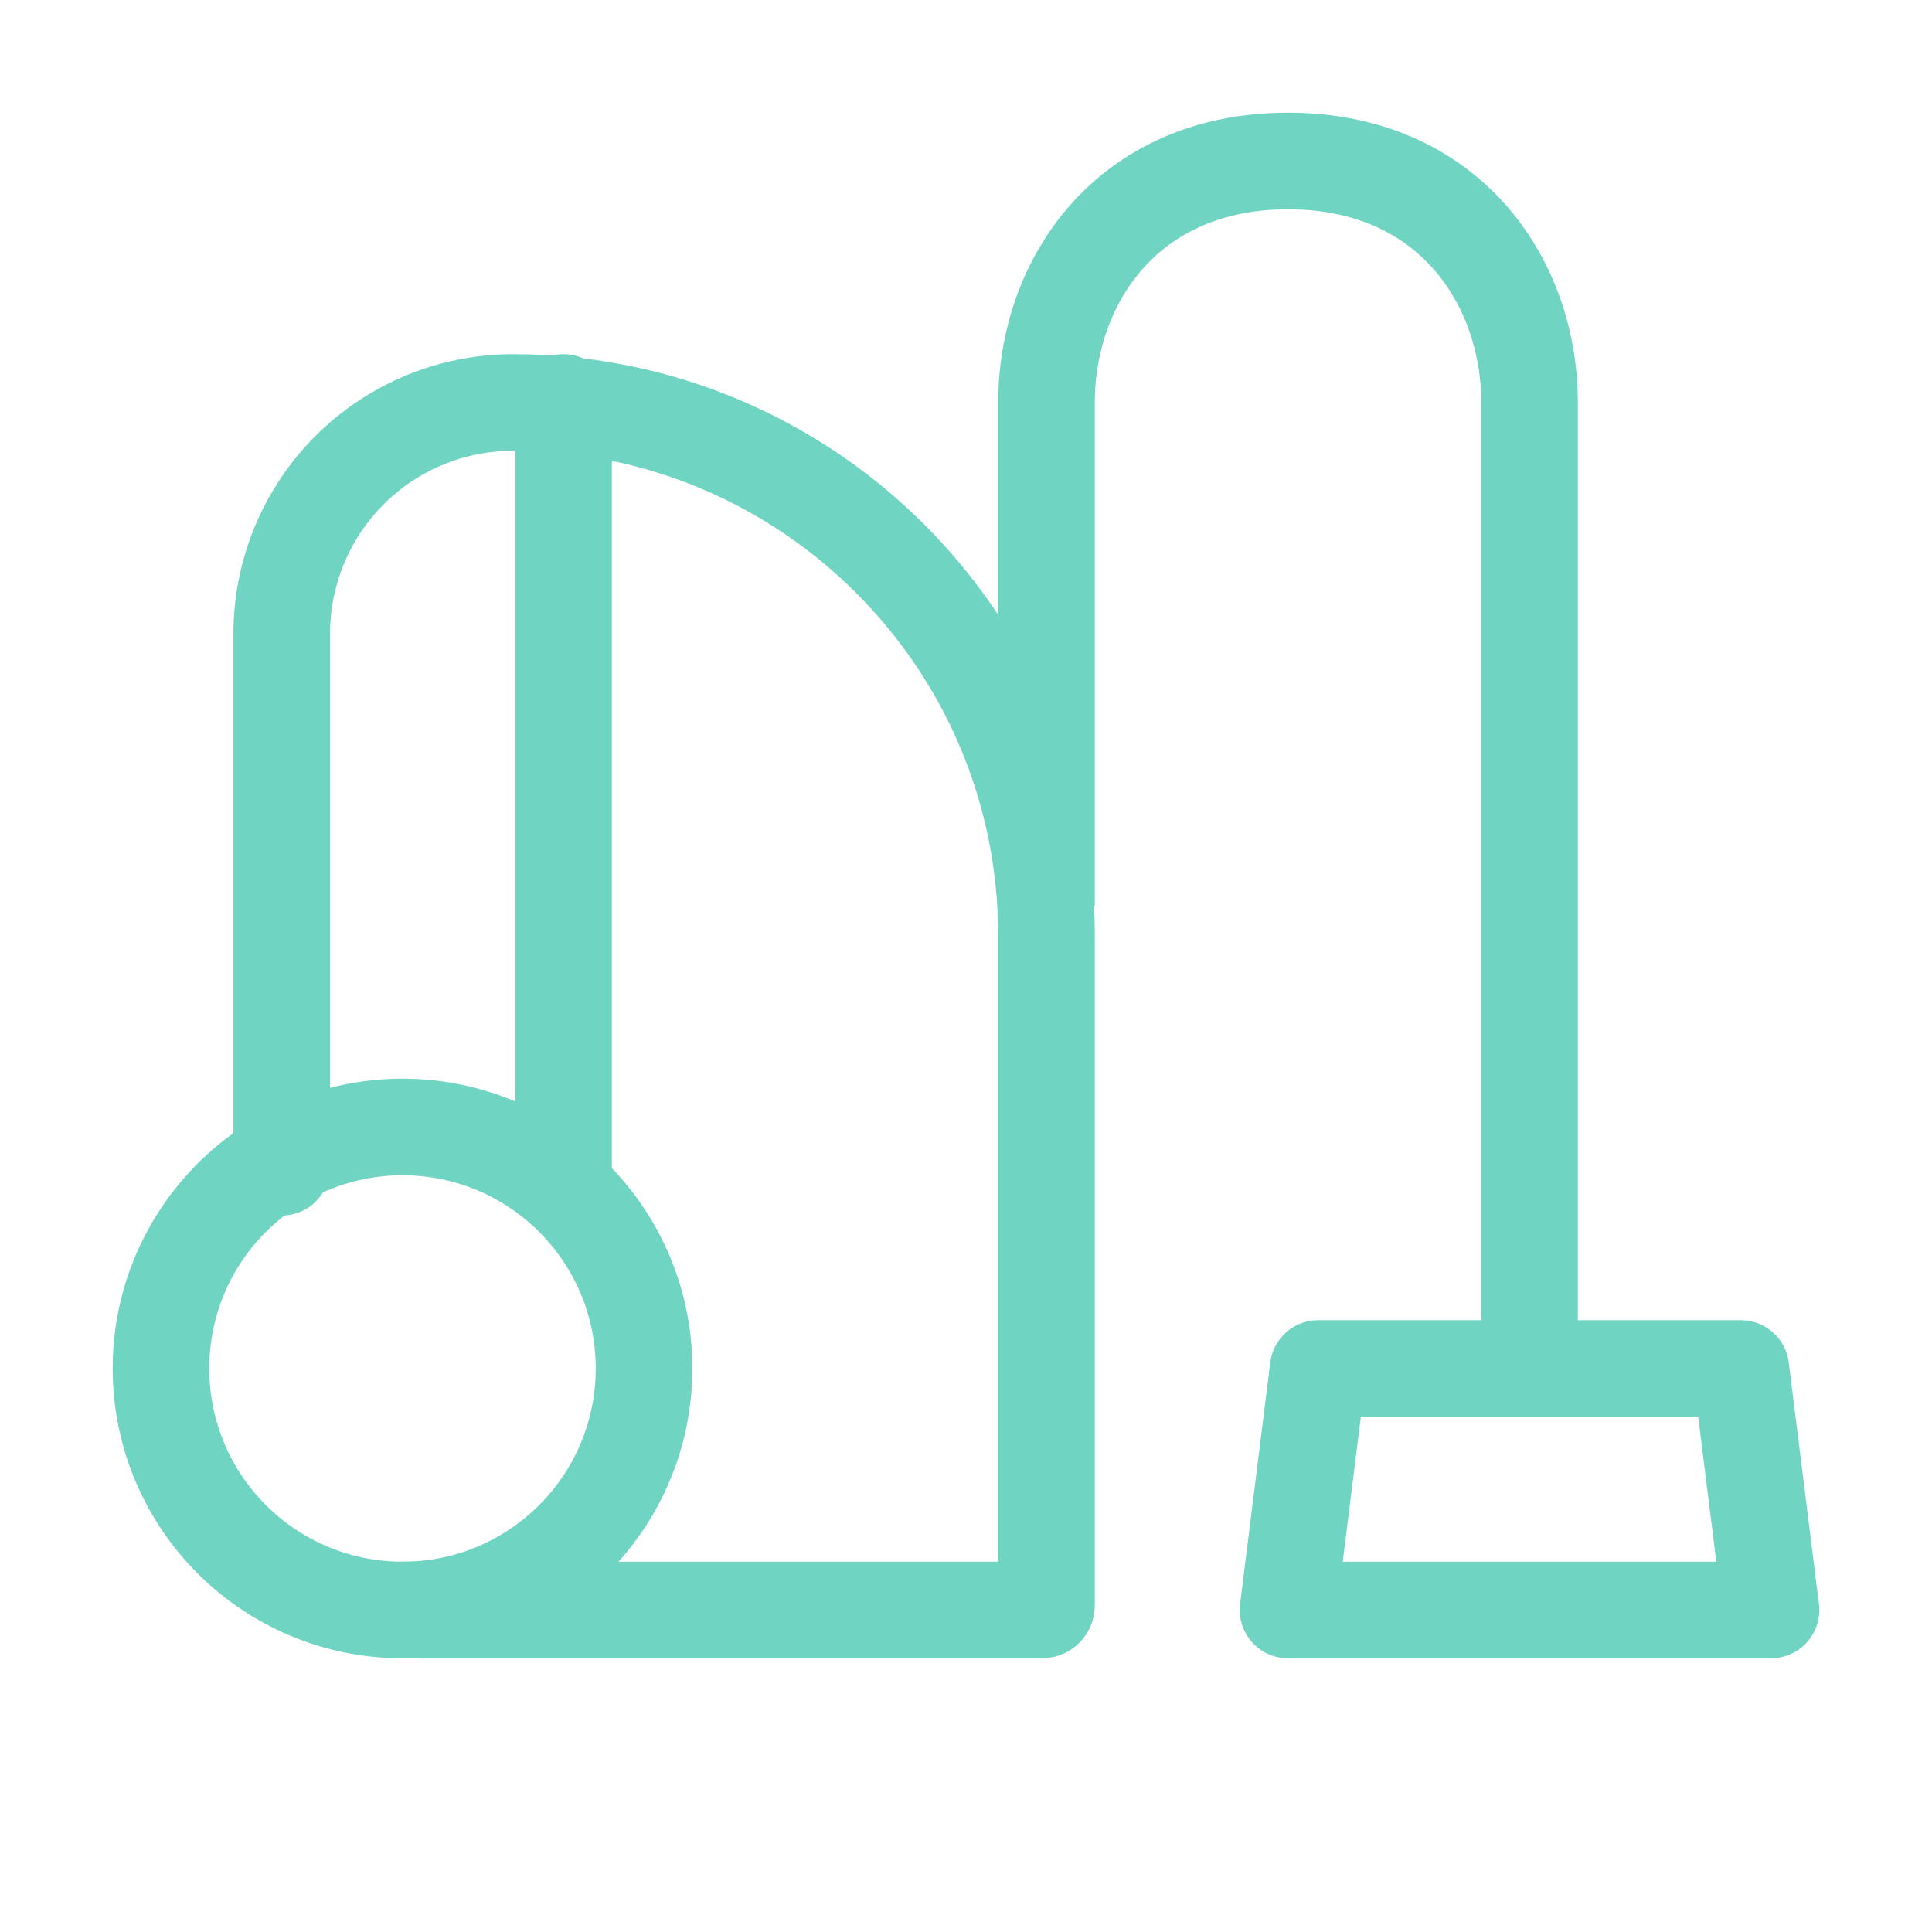
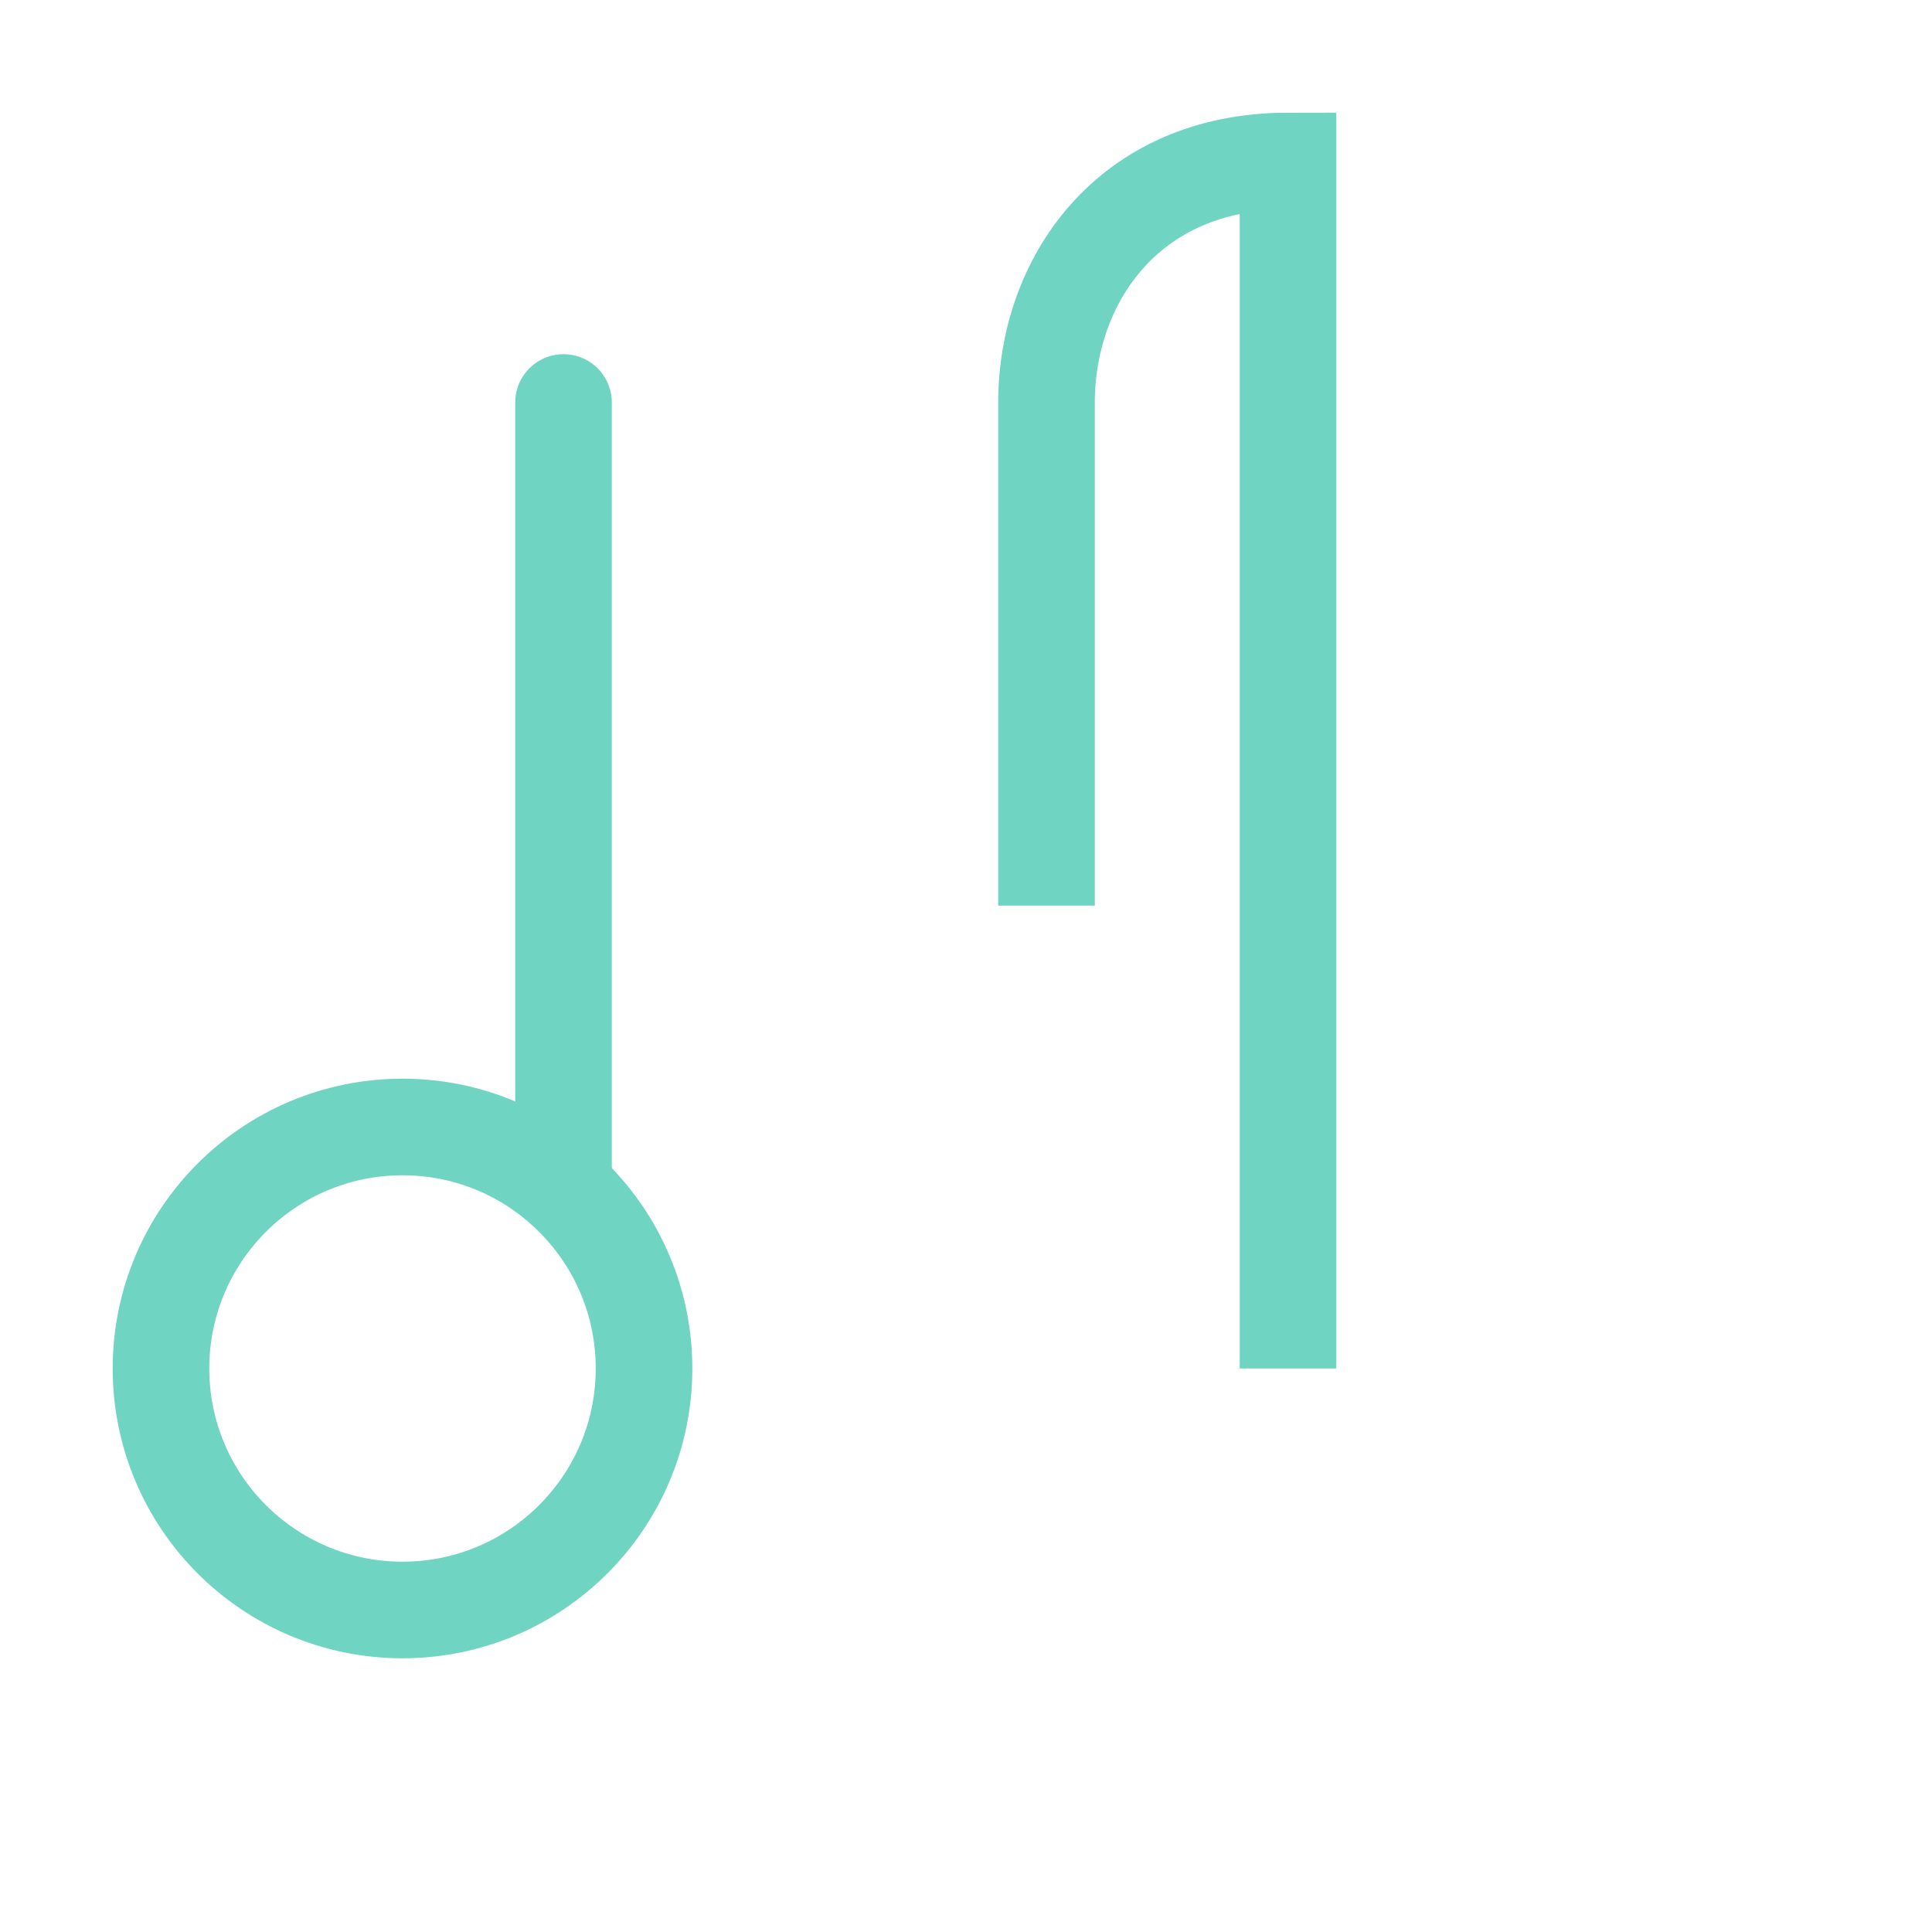
<svg xmlns="http://www.w3.org/2000/svg" width="40" height="40" viewBox="0 0 40 40" fill="none">
-   <path d="M21.667 18.75V8.333C21.667 5.833 23.334 3.333 26.667 3.333C30 3.333 31.667 5.833 31.667 8.333V28.333" stroke="#70D4C3" stroke-width="2" />
-   <path d="M8.334 33.333H21.572C21.624 33.333 21.667 33.291 21.667 33.238V19.379C21.667 13.279 16.722 8.333 10.621 8.333C9.351 8.333 8.134 8.837 7.236 9.735C6.338 10.633 5.833 11.851 5.833 13.12V24.166M27.292 28.333H36.042L36.667 33.333H26.667L27.292 28.333Z" stroke="#70D4C3" stroke-width="2" stroke-linecap="round" stroke-linejoin="round" />
+   <path d="M21.667 18.75V8.333C21.667 5.833 23.334 3.333 26.667 3.333V28.333" stroke="#70D4C3" stroke-width="2" />
  <path d="M8.334 33.333C11.095 33.333 13.334 31.094 13.334 28.333C13.334 25.572 11.095 23.333 8.334 23.333C5.572 23.333 3.333 25.572 3.333 28.333C3.333 31.094 5.572 33.333 8.334 33.333Z" stroke="#70D4C3" stroke-width="2" />
  <path d="M11.667 8.333V24.166" stroke="#70D4C3" stroke-width="2" stroke-linecap="round" stroke-linejoin="round" />
</svg>